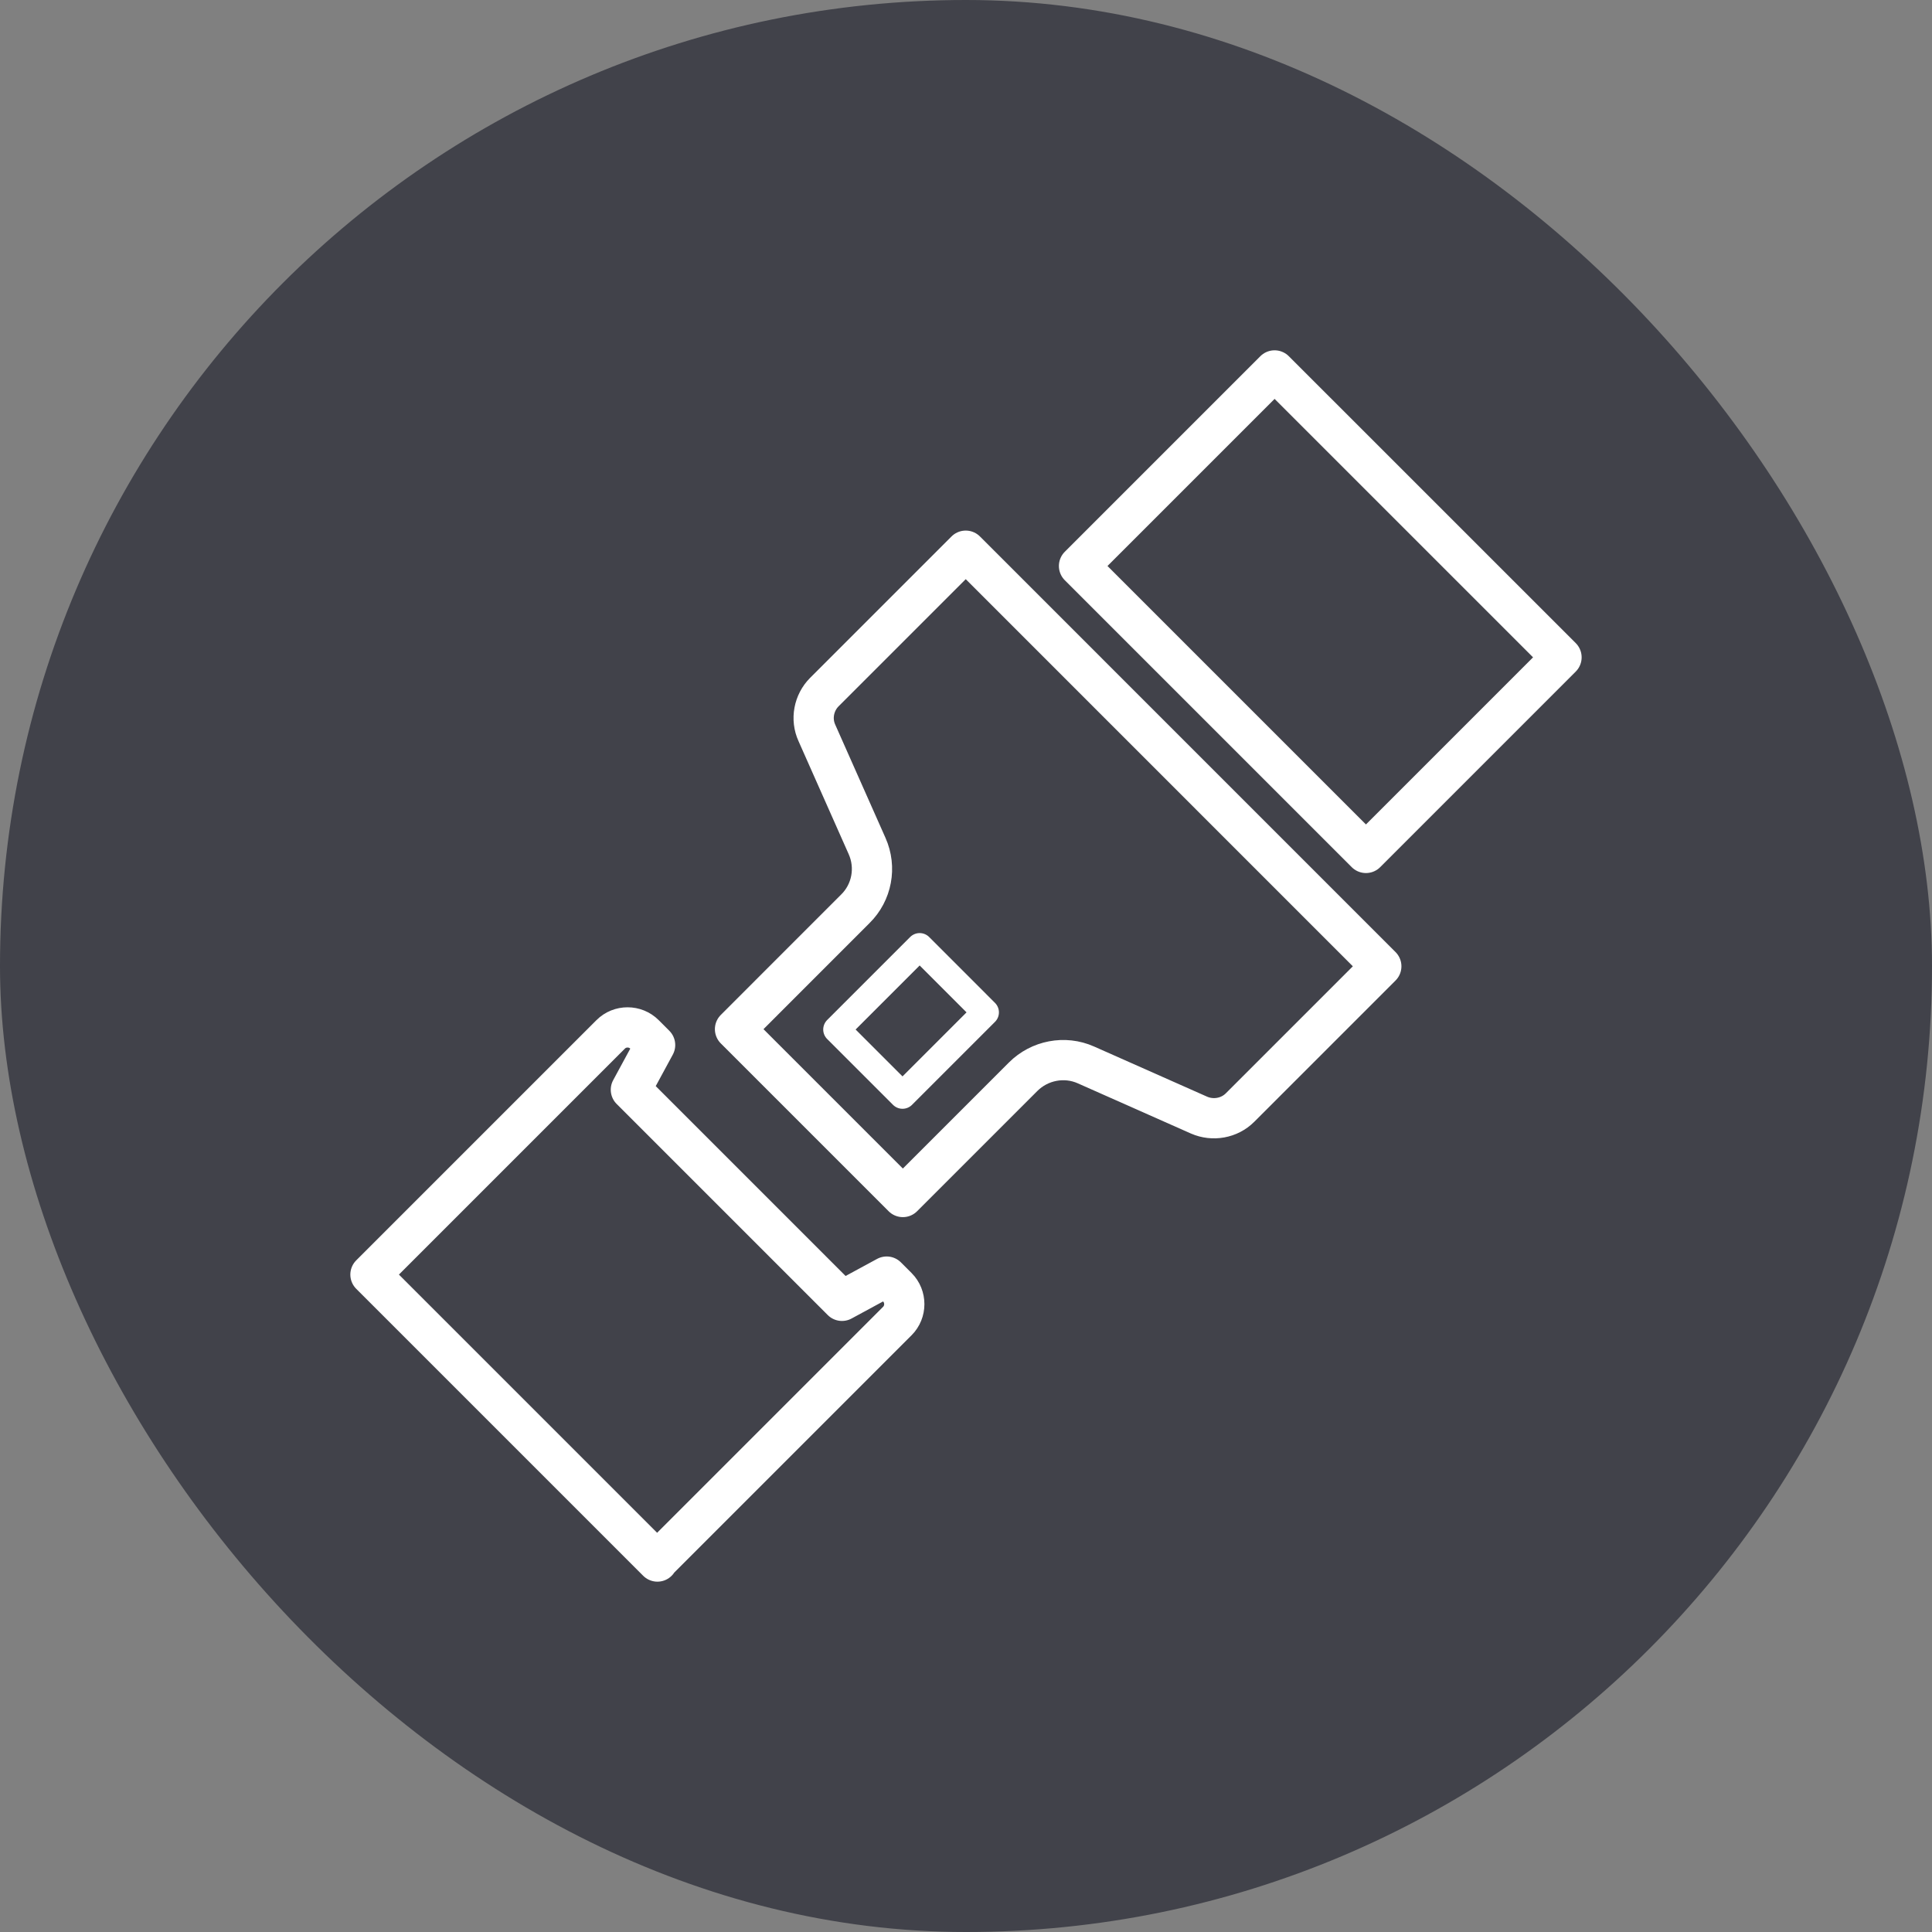
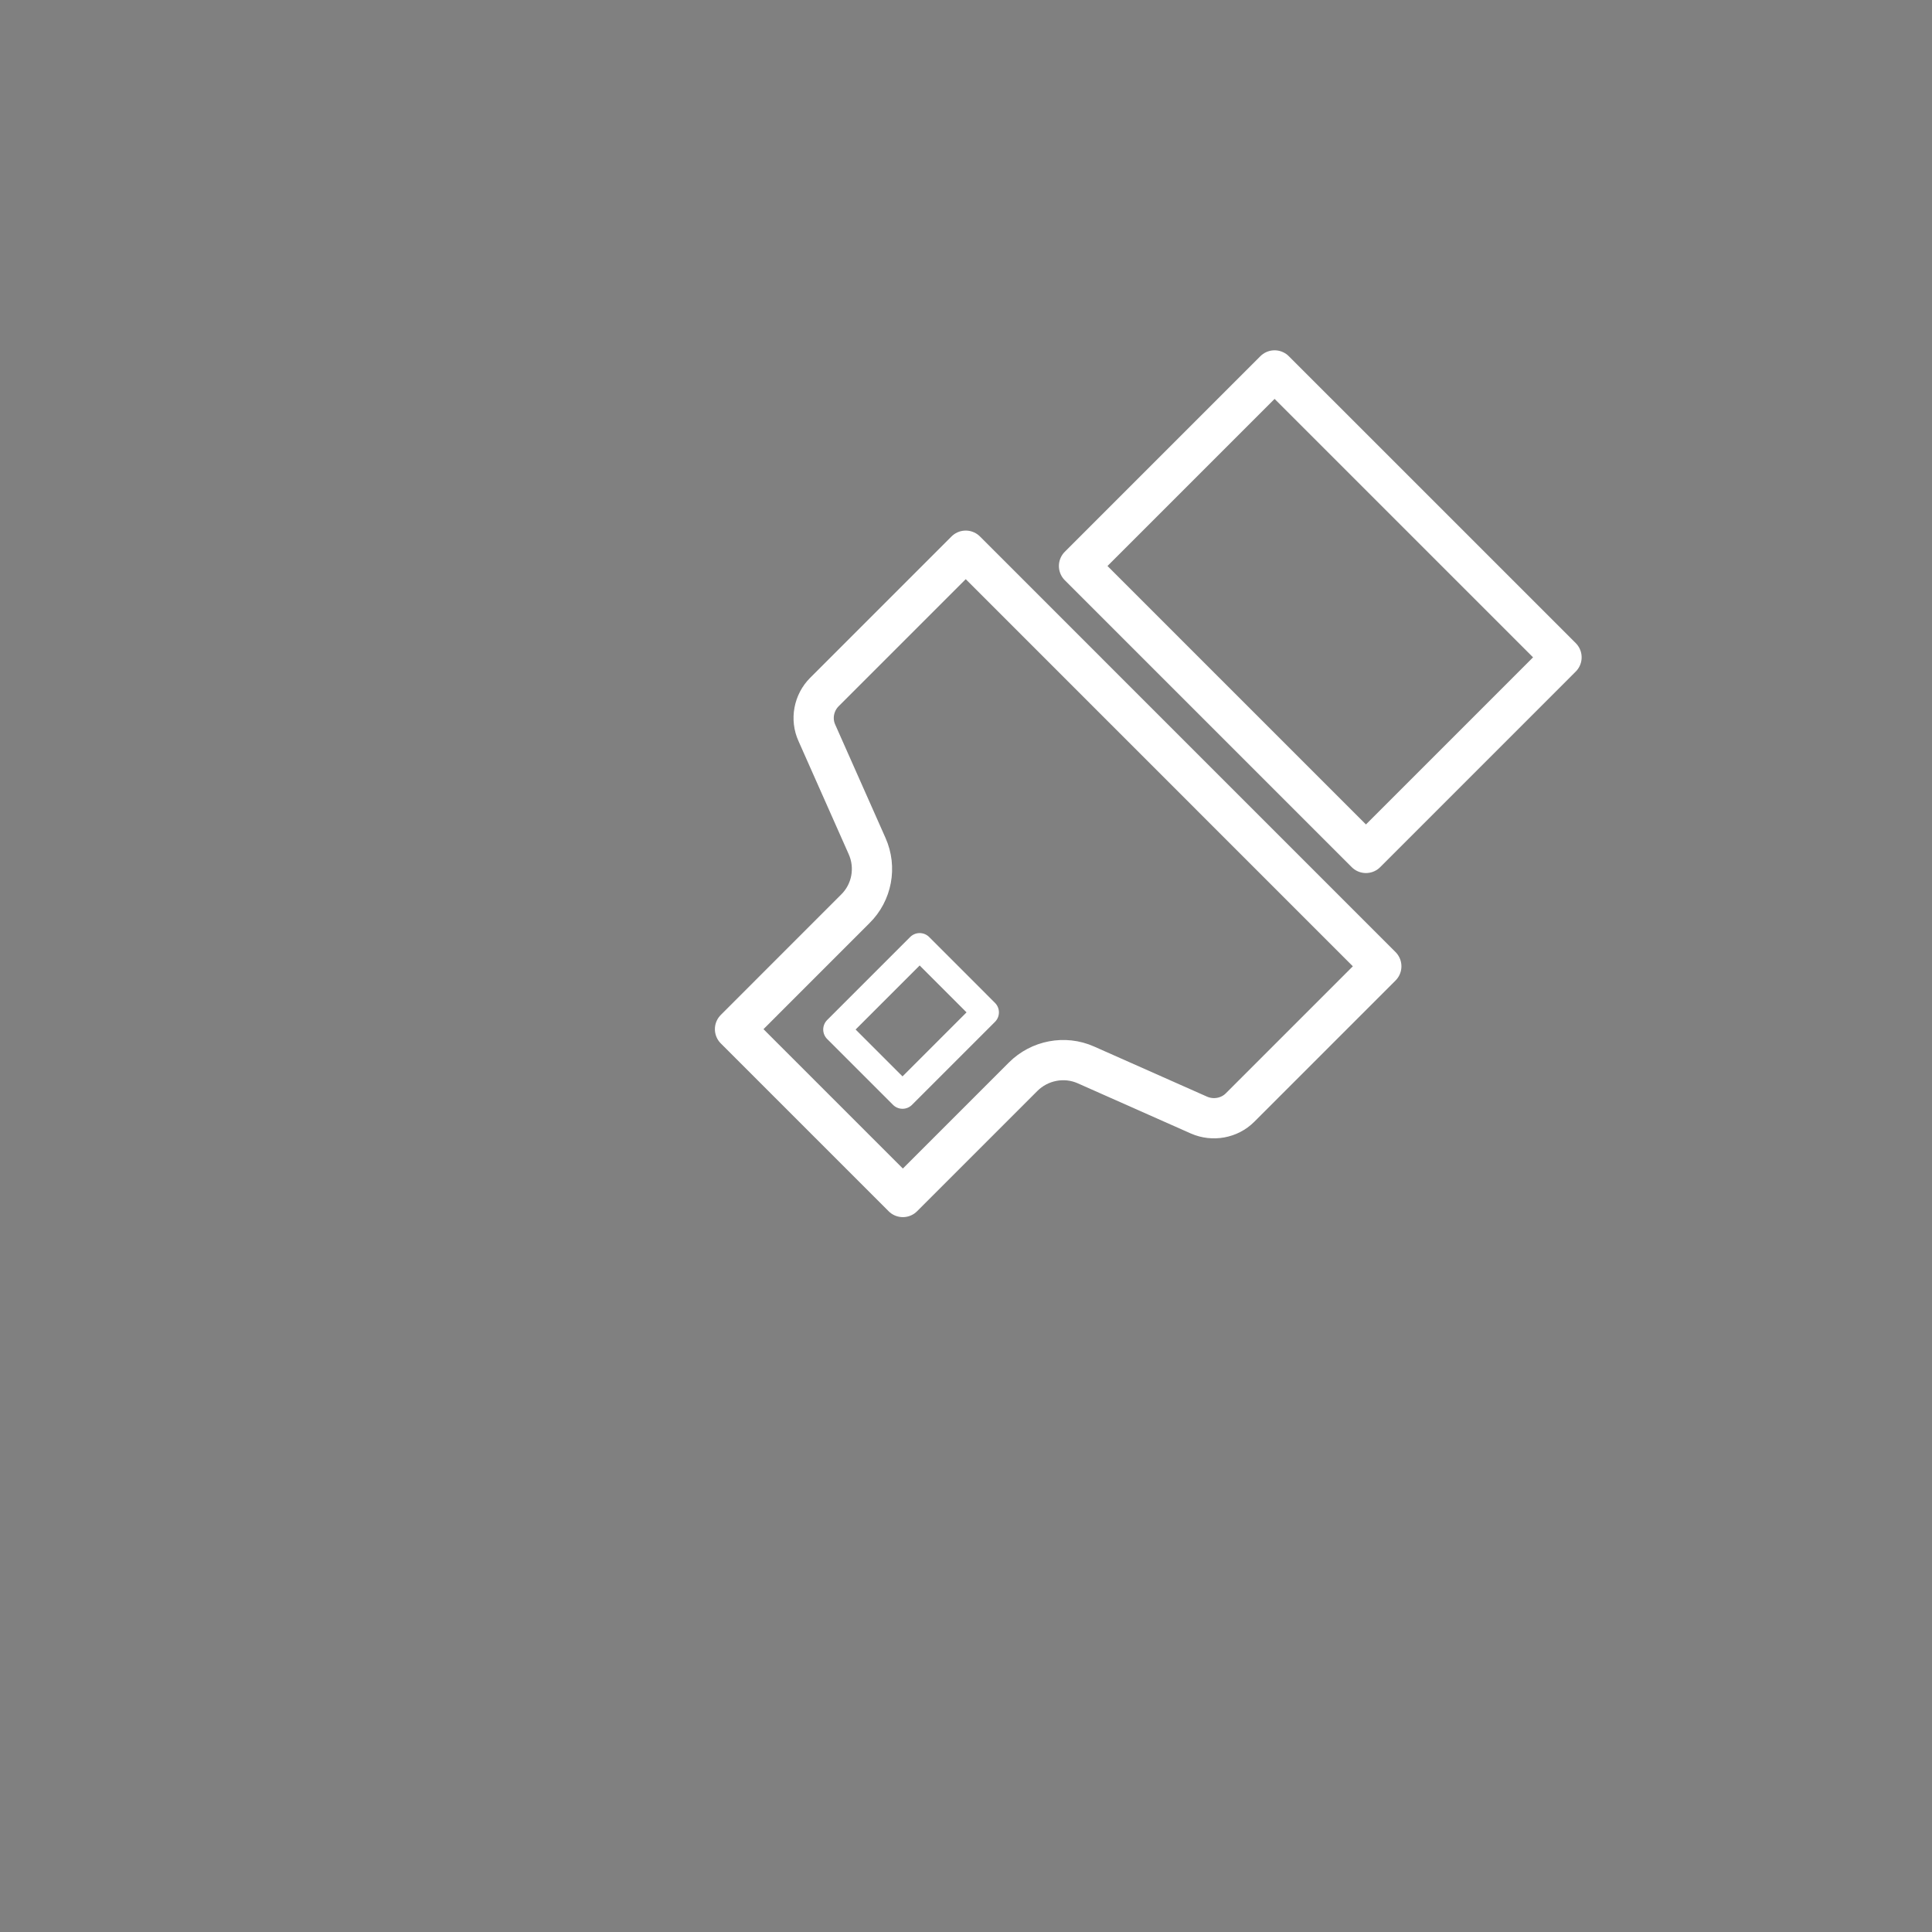
<svg xmlns="http://www.w3.org/2000/svg" width="72" height="72" viewBox="0 0 72 72" fill="none">
  <rect x="0" y="0" width="72" height="72" fill="#808080" stroke="none" />
-   <rect opacity="0.5" width="72" height="72" rx="36" fill="#020514" />
  <g clip-path="url(#clip0_7350_171)">
-     <path d="M58.193 24.497L47.5 13.805L40.212 21.093L50.905 31.786L58.193 24.497Z" stroke="white" stroke-width="1.5" stroke-linecap="round" stroke-linejoin="round" />
-     <path d="M24.5 58.194L13.806 47.5L22.759 38.547C23.102 38.203 23.672 38.203 24.016 38.547L24.414 38.945L23.511 40.611L31.378 48.478L33.044 47.575L33.442 47.973C33.786 48.317 33.786 48.886 33.442 49.23L24.489 58.183L24.5 58.194Z" stroke="white" stroke-width="1.5" stroke-linecap="round" stroke-linejoin="round" />
+     <path d="M58.193 24.497L47.5 13.805L40.212 21.093L50.905 31.786L58.193 24.497" stroke="white" stroke-width="1.5" stroke-linecap="round" stroke-linejoin="round" />
    <path d="M35.99 20.523L30.723 25.79C30.326 26.188 30.207 26.8 30.444 27.316L32.314 31.529C32.669 32.324 32.497 33.259 31.873 33.872L27.392 38.354L33.647 44.609L38.129 40.127C38.741 39.515 39.676 39.332 40.471 39.687L44.685 41.557C45.2 41.782 45.813 41.675 46.211 41.277L51.477 36.011L35.99 20.523Z" stroke="white" stroke-width="1.5" stroke-linecap="round" stroke-linejoin="round" />
    <path d="M36.727 37.728L34.273 35.273L31.179 38.367L33.634 40.821L36.727 37.728Z" stroke="white" stroke-linecap="round" stroke-linejoin="round" />
  </g>
  <defs>
    <clipPath id="clip0_7350_171">
      <rect width="46" height="46" fill="white" transform="translate(13 13)" />
    </clipPath>
  </defs>
</svg>